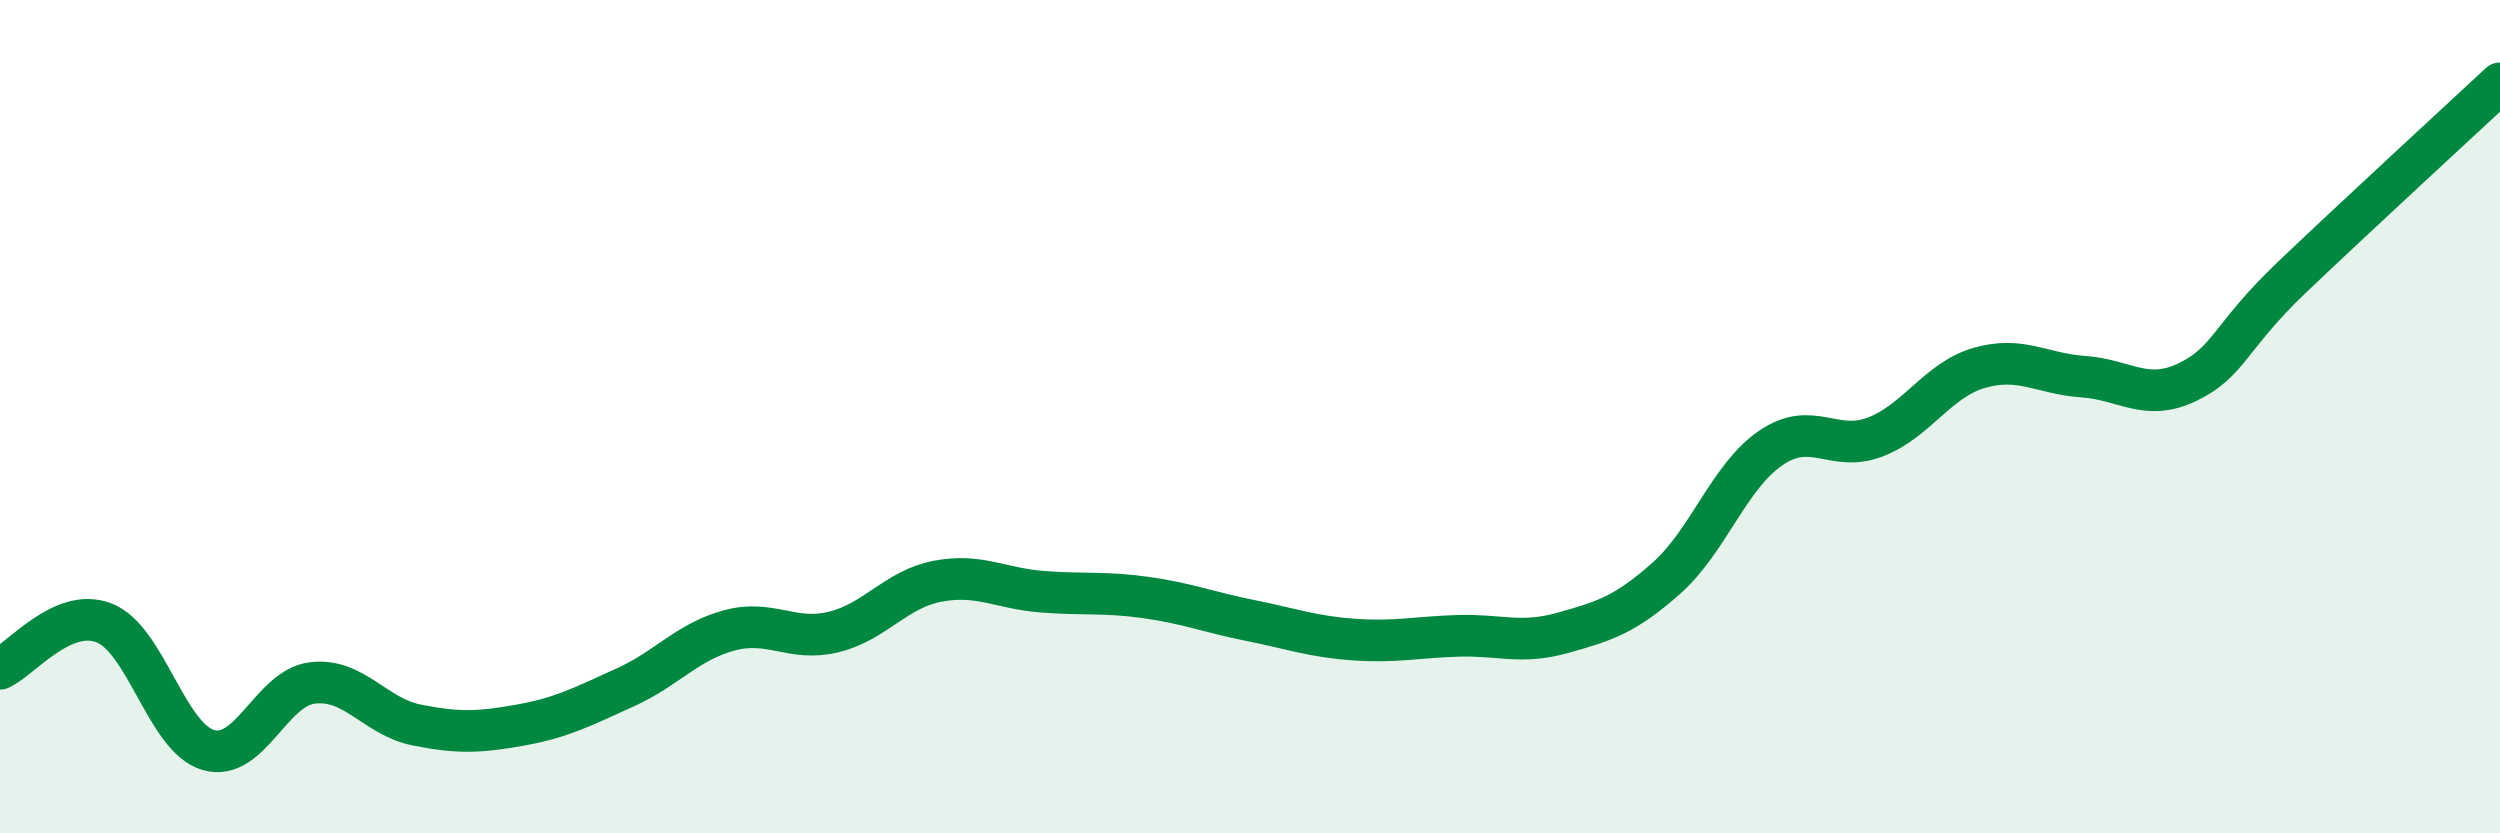
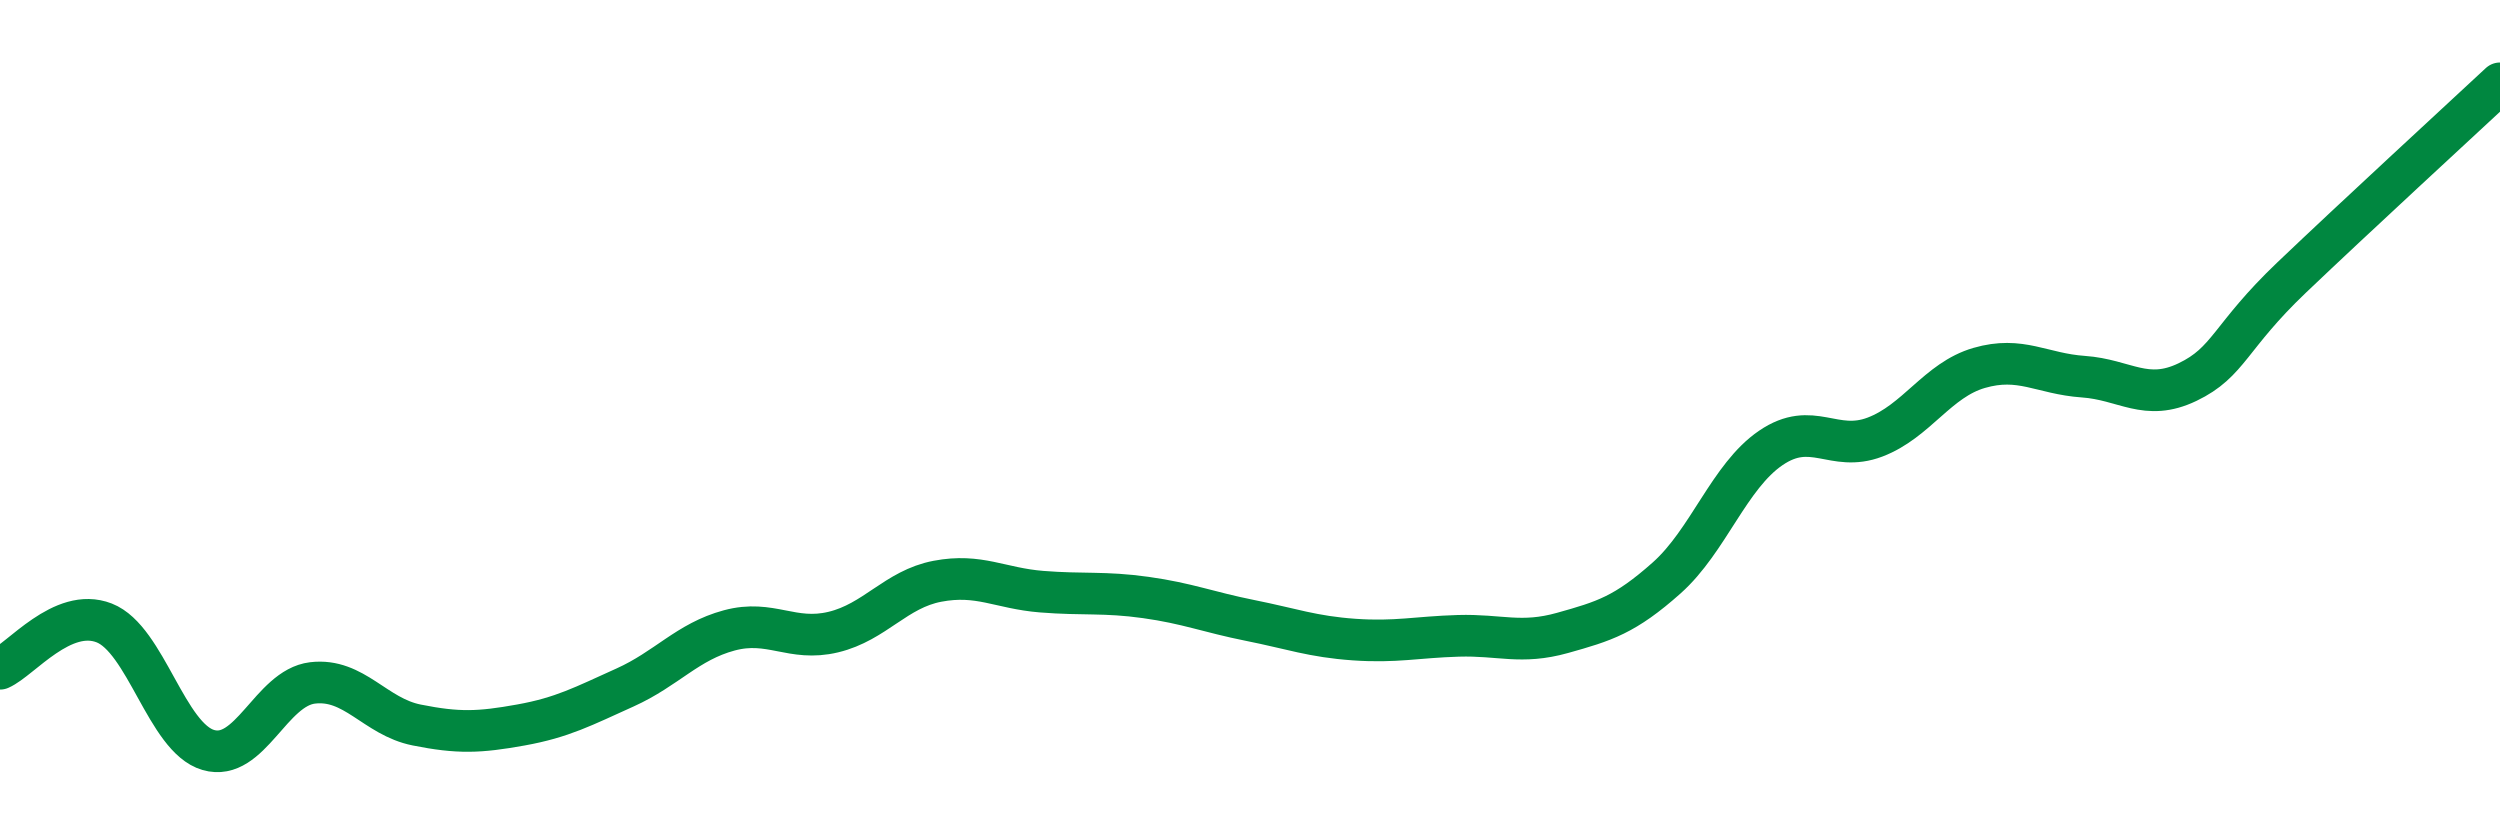
<svg xmlns="http://www.w3.org/2000/svg" width="60" height="20" viewBox="0 0 60 20">
-   <path d="M 0,16.05 C 0.5,15.83 1.5,14.56 2.5,14.95 C 3.5,15.34 4,17.71 5,18 C 6,18.29 6.5,16.51 7.5,16.39 C 8.5,16.27 9,17.2 10,17.4 C 11,17.6 11.5,17.58 12.5,17.4 C 13.5,17.22 14,16.95 15,16.5 C 16,16.05 16.5,15.4 17.5,15.13 C 18.5,14.86 19,15.41 20,15.17 C 21,14.93 21.5,14.14 22.5,13.95 C 23.5,13.76 24,14.12 25,14.2 C 26,14.28 26.5,14.2 27.5,14.34 C 28.5,14.48 29,14.69 30,14.89 C 31,15.09 31.5,15.28 32.5,15.35 C 33.5,15.42 34,15.29 35,15.26 C 36,15.23 36.5,15.47 37.5,15.19 C 38.5,14.91 39,14.76 40,13.87 C 41,12.98 41.5,11.43 42.5,10.75 C 43.5,10.07 44,10.87 45,10.49 C 46,10.11 46.5,9.12 47.5,8.83 C 48.5,8.54 49,8.97 50,9.04 C 51,9.11 51.5,9.65 52.5,9.17 C 53.5,8.69 53.5,8.09 55,6.66 C 56.5,5.23 59,2.93 60,2L60 20L0 20Z" fill="#008740" opacity="0.1" stroke-linecap="round" stroke-linejoin="round" />
  <path d="M 0,16.05 C 0.5,15.83 1.5,14.56 2.5,14.95 C 3.5,15.34 4,17.71 5,18 C 6,18.29 6.5,16.51 7.5,16.39 C 8.5,16.27 9,17.2 10,17.4 C 11,17.6 11.5,17.58 12.5,17.4 C 13.5,17.22 14,16.95 15,16.5 C 16,16.05 16.5,15.4 17.5,15.13 C 18.5,14.86 19,15.41 20,15.17 C 21,14.93 21.5,14.14 22.5,13.95 C 23.5,13.76 24,14.12 25,14.2 C 26,14.28 26.5,14.2 27.5,14.34 C 28.5,14.48 29,14.69 30,14.89 C 31,15.09 31.5,15.28 32.5,15.35 C 33.5,15.42 34,15.29 35,15.26 C 36,15.23 36.5,15.47 37.5,15.19 C 38.5,14.91 39,14.76 40,13.87 C 41,12.98 41.5,11.43 42.5,10.75 C 43.5,10.07 44,10.87 45,10.49 C 46,10.11 46.5,9.12 47.5,8.83 C 48.5,8.54 49,8.97 50,9.04 C 51,9.11 51.5,9.65 52.5,9.17 C 53.5,8.69 53.5,8.09 55,6.66 C 56.5,5.23 59,2.93 60,2" stroke="#008740" stroke-width="1" fill="none" stroke-linecap="round" stroke-linejoin="round" />
</svg>